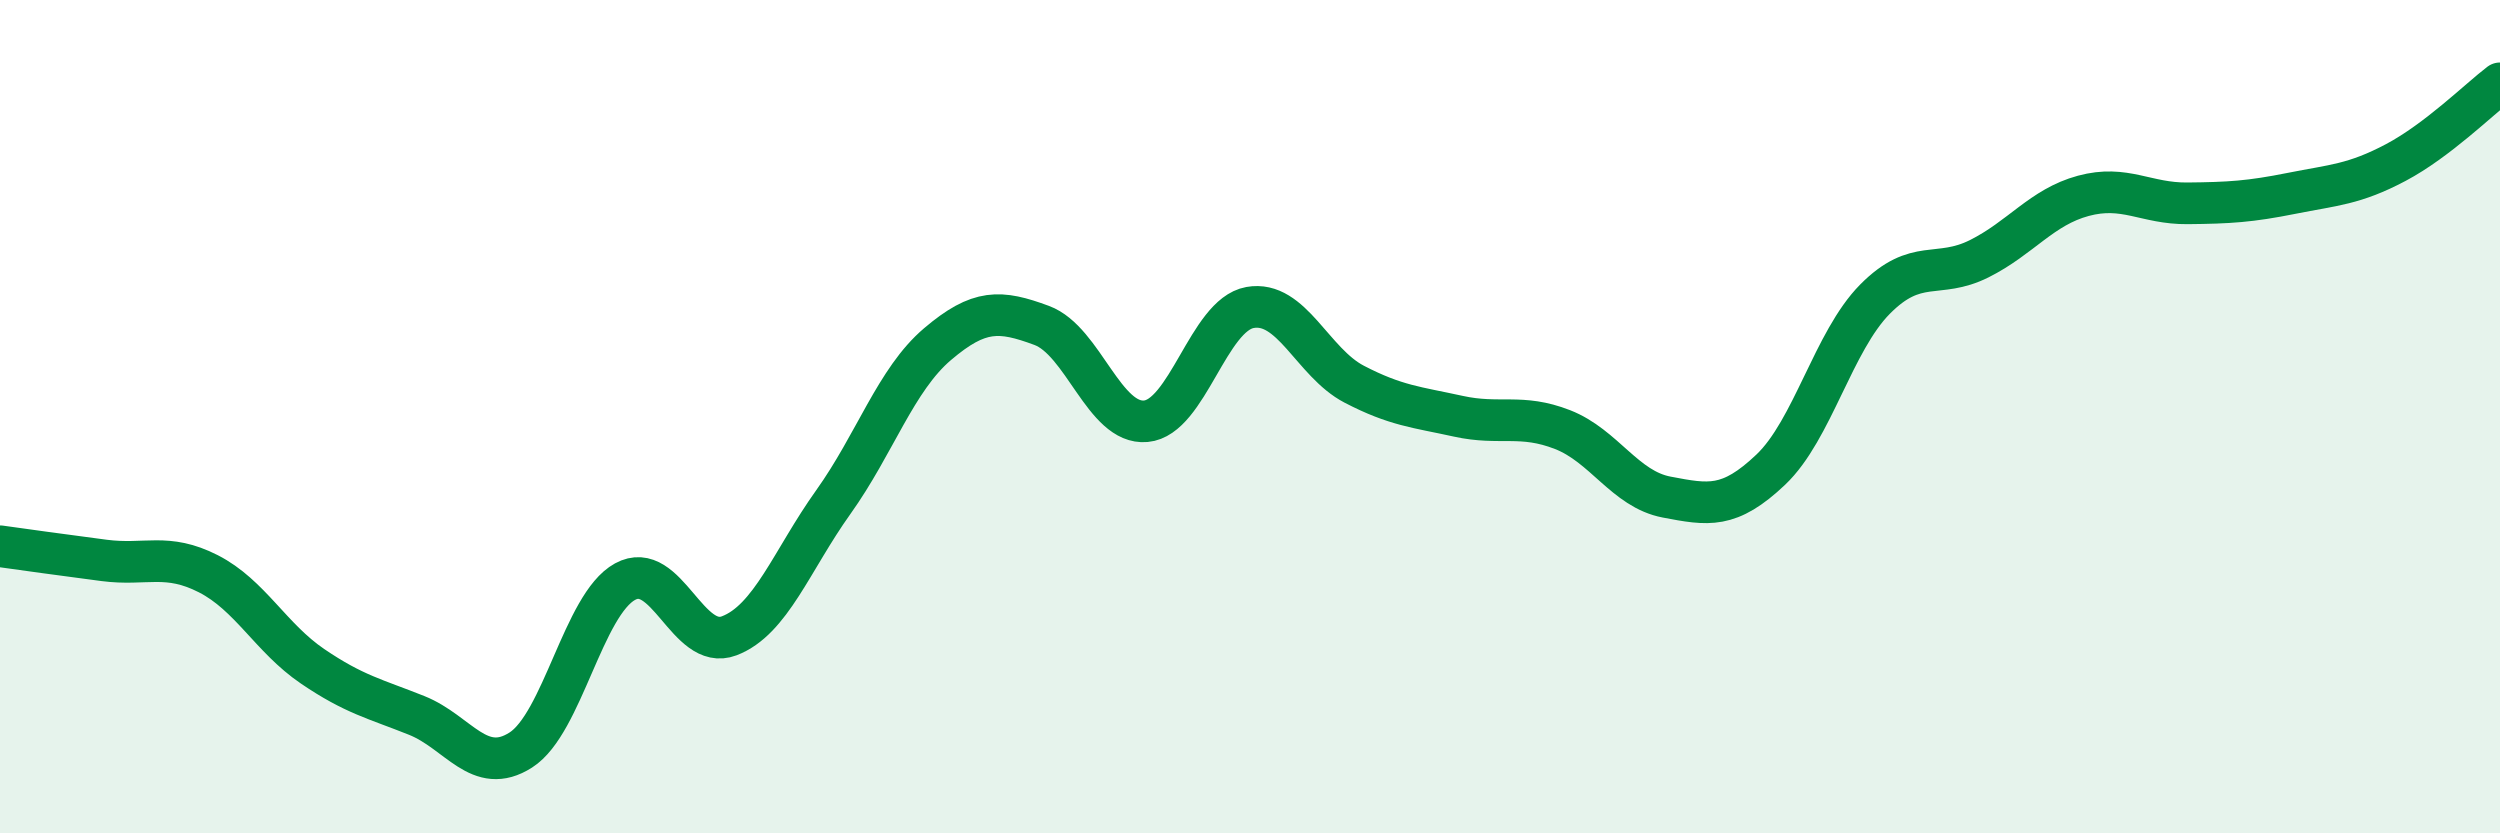
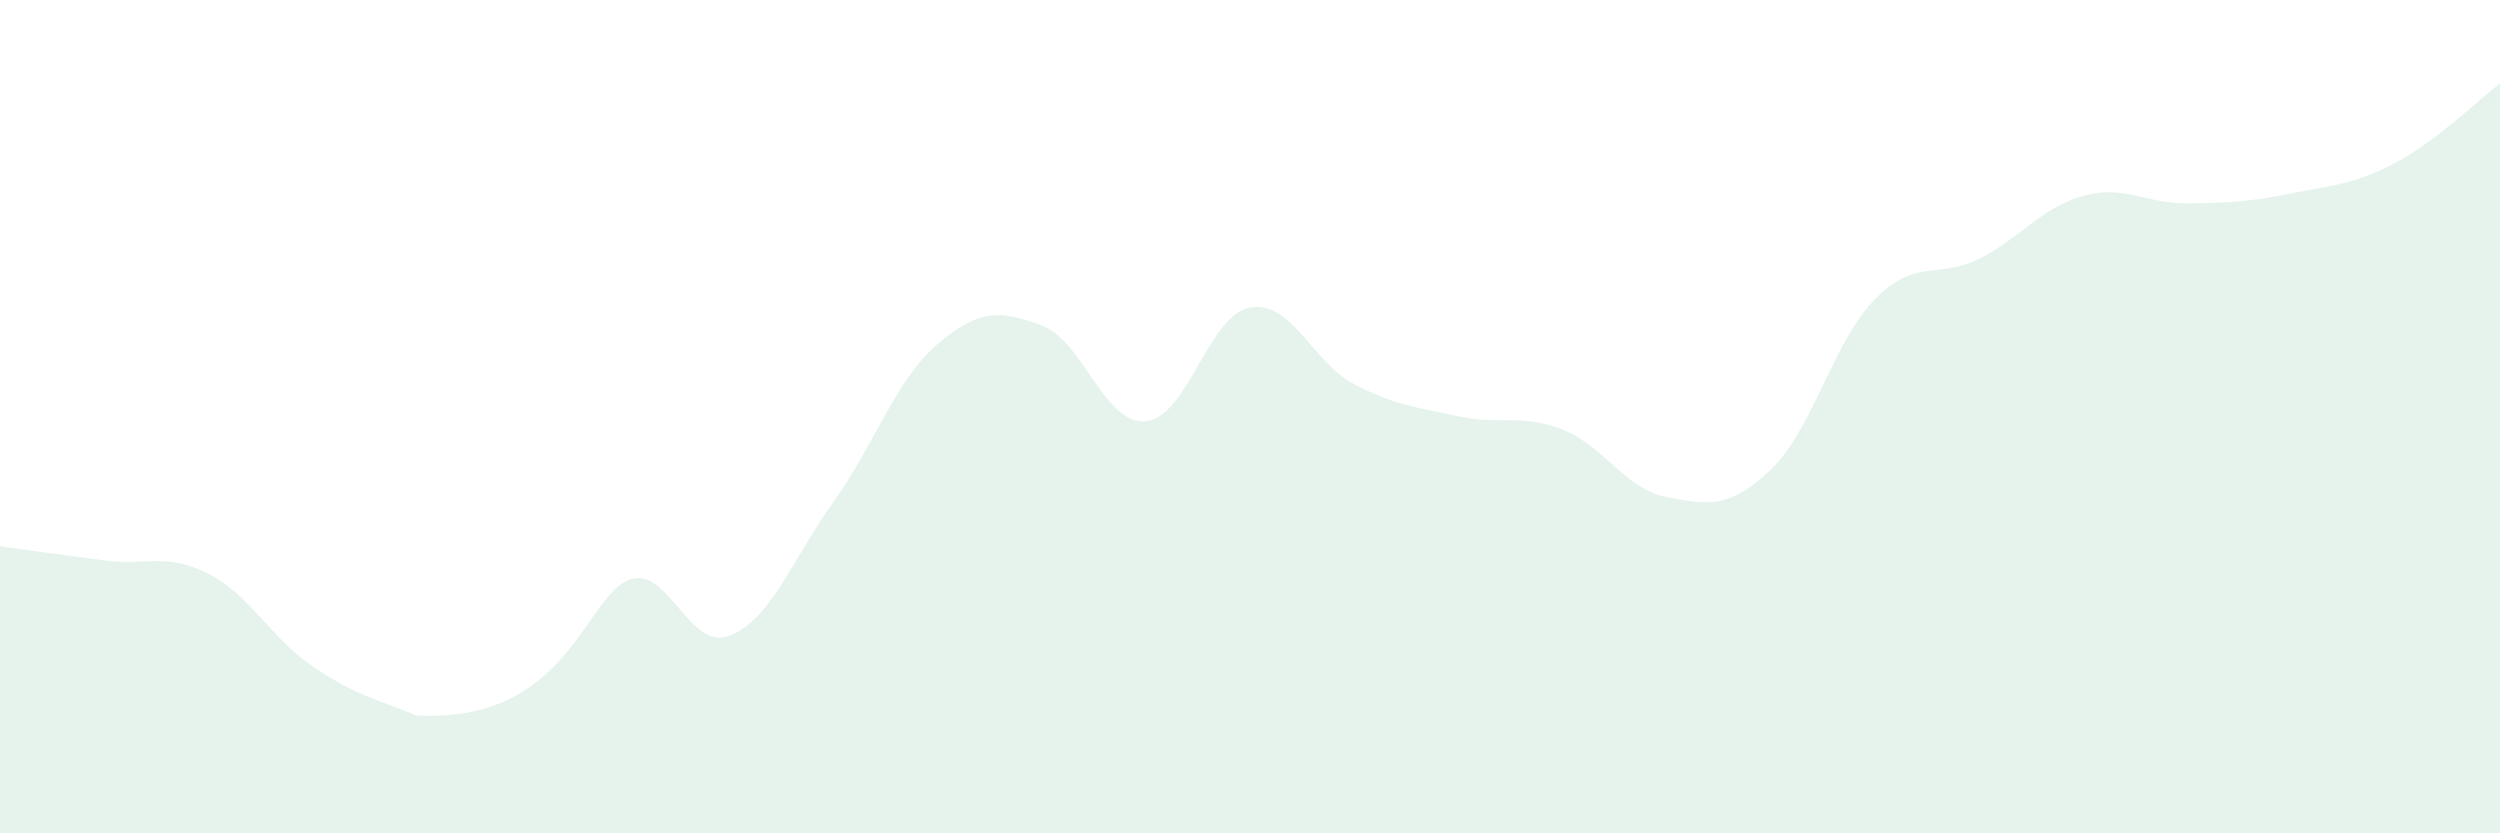
<svg xmlns="http://www.w3.org/2000/svg" width="60" height="20" viewBox="0 0 60 20">
-   <path d="M 0,13.11 C 0.5,13.18 1.5,13.32 2.5,13.45 C 3.5,13.58 4,13.26 5,13.77 C 6,14.28 6.5,15.31 7.5,15.99 C 8.5,16.67 9,16.77 10,17.17 C 11,17.57 11.5,18.64 12.5,18 C 13.5,17.36 14,14.51 15,13.96 C 16,13.41 16.5,15.64 17.5,15.26 C 18.5,14.88 19,13.45 20,12.05 C 21,10.65 21.5,9.11 22.5,8.26 C 23.5,7.41 24,7.44 25,7.81 C 26,8.18 26.5,10.2 27.5,10.11 C 28.5,10.02 29,7.56 30,7.38 C 31,7.2 31.5,8.7 32.5,9.22 C 33.5,9.74 34,9.77 35,9.99 C 36,10.21 36.5,9.92 37.5,10.31 C 38.5,10.7 39,11.74 40,11.93 C 41,12.12 41.5,12.22 42.5,11.27 C 43.5,10.32 44,8.19 45,7.18 C 46,6.17 46.5,6.71 47.5,6.21 C 48.5,5.71 49,4.97 50,4.7 C 51,4.43 51.5,4.89 52.5,4.88 C 53.5,4.87 54,4.84 55,4.64 C 56,4.44 56.5,4.43 57.5,3.9 C 58.5,3.37 59.5,2.38 60,2L60 20L0 20Z" fill="#008740" opacity="0.1" stroke-linecap="round" stroke-linejoin="round" />
-   <path d="M 0,13.11 C 0.5,13.18 1.5,13.32 2.5,13.45 C 3.5,13.58 4,13.26 5,13.77 C 6,14.28 6.5,15.31 7.5,15.99 C 8.5,16.67 9,16.77 10,17.17 C 11,17.57 11.5,18.64 12.5,18 C 13.5,17.36 14,14.51 15,13.96 C 16,13.41 16.5,15.64 17.5,15.26 C 18.5,14.88 19,13.45 20,12.05 C 21,10.65 21.5,9.11 22.5,8.26 C 23.5,7.41 24,7.44 25,7.81 C 26,8.18 26.5,10.2 27.5,10.11 C 28.5,10.02 29,7.56 30,7.38 C 31,7.2 31.5,8.7 32.5,9.22 C 33.5,9.74 34,9.77 35,9.99 C 36,10.21 36.5,9.92 37.5,10.31 C 38.5,10.7 39,11.74 40,11.93 C 41,12.12 41.5,12.22 42.5,11.27 C 43.5,10.32 44,8.19 45,7.18 C 46,6.17 46.5,6.71 47.5,6.21 C 48.5,5.71 49,4.97 50,4.7 C 51,4.43 51.5,4.89 52.5,4.88 C 53.5,4.87 54,4.84 55,4.64 C 56,4.44 56.5,4.43 57.5,3.9 C 58.5,3.37 59.5,2.38 60,2" stroke="#008740" stroke-width="1" fill="none" stroke-linecap="round" stroke-linejoin="round" />
+   <path d="M 0,13.11 C 0.5,13.18 1.5,13.32 2.5,13.45 C 3.5,13.58 4,13.26 5,13.77 C 6,14.28 6.5,15.31 7.5,15.99 C 8.5,16.67 9,16.77 10,17.17 C 13.5,17.36 14,14.51 15,13.96 C 16,13.41 16.5,15.64 17.5,15.26 C 18.5,14.88 19,13.45 20,12.05 C 21,10.65 21.5,9.11 22.5,8.26 C 23.5,7.41 24,7.44 25,7.81 C 26,8.18 26.5,10.2 27.5,10.11 C 28.5,10.02 29,7.56 30,7.38 C 31,7.2 31.5,8.7 32.5,9.22 C 33.5,9.74 34,9.77 35,9.99 C 36,10.21 36.5,9.92 37.5,10.31 C 38.5,10.7 39,11.74 40,11.93 C 41,12.12 41.5,12.22 42.5,11.27 C 43.5,10.32 44,8.19 45,7.18 C 46,6.17 46.5,6.71 47.5,6.21 C 48.5,5.71 49,4.97 50,4.7 C 51,4.43 51.5,4.89 52.5,4.88 C 53.5,4.87 54,4.84 55,4.64 C 56,4.44 56.5,4.43 57.5,3.9 C 58.5,3.37 59.5,2.38 60,2L60 20L0 20Z" fill="#008740" opacity="0.1" stroke-linecap="round" stroke-linejoin="round" />
</svg>